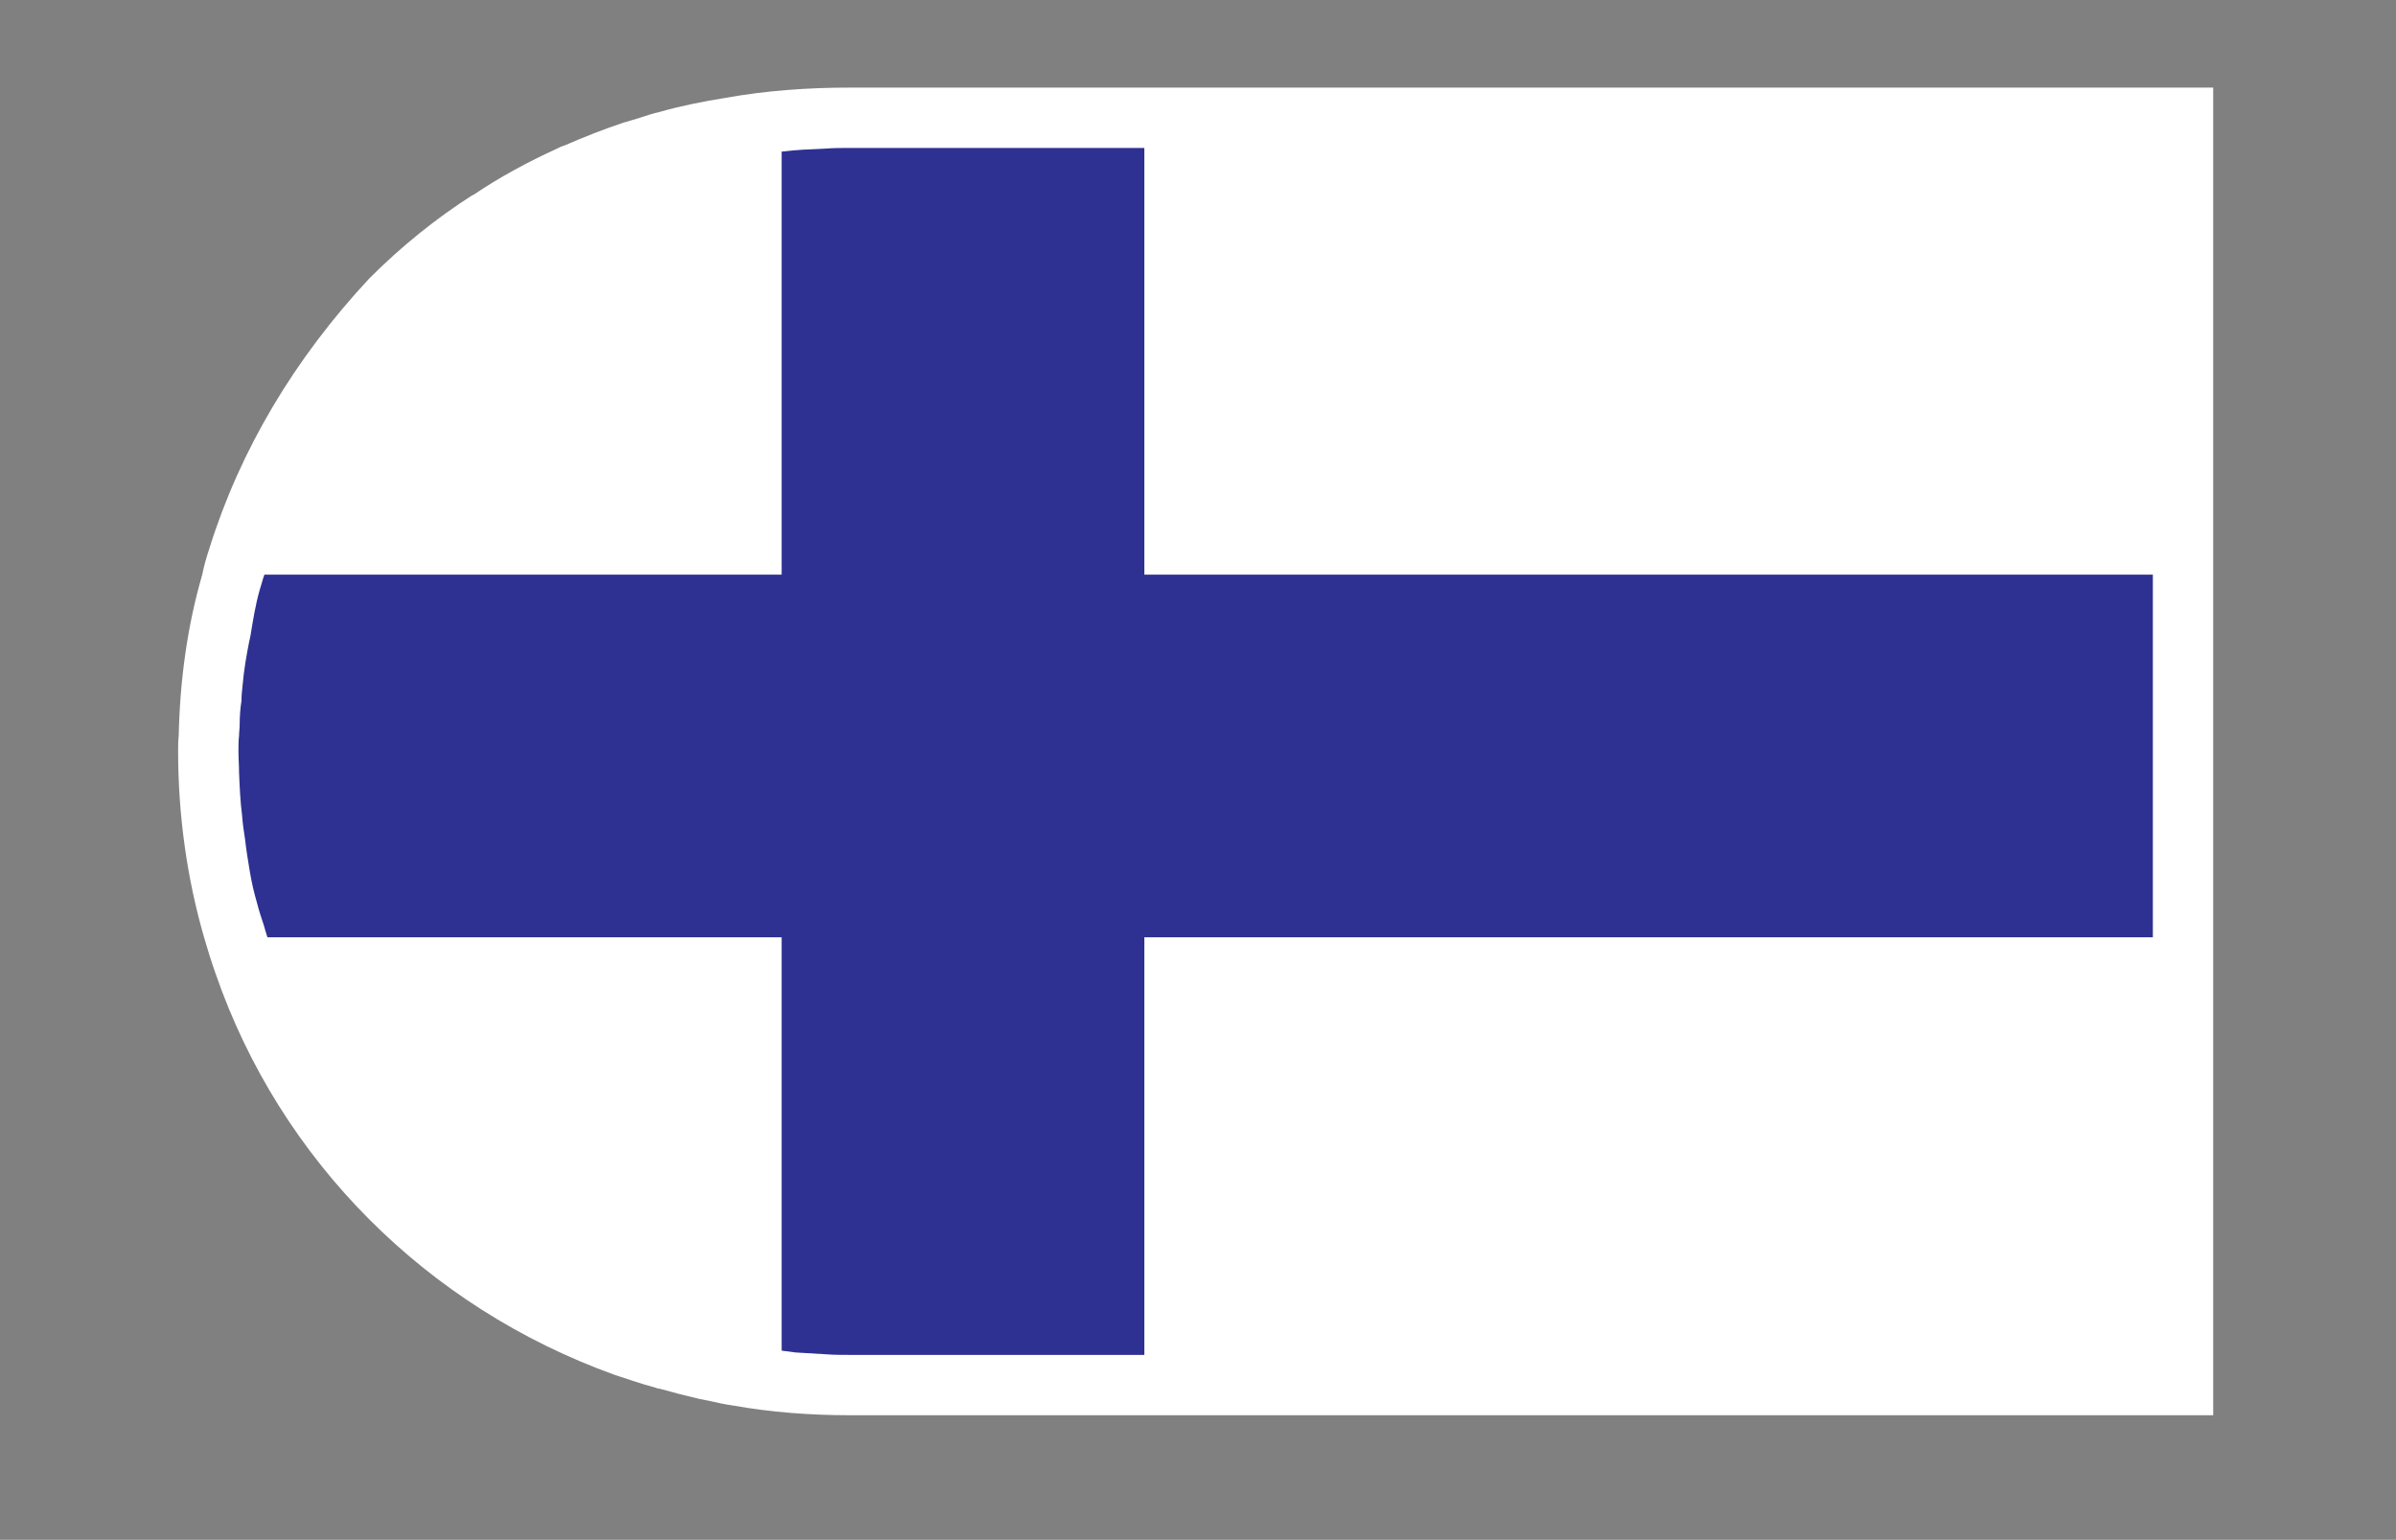
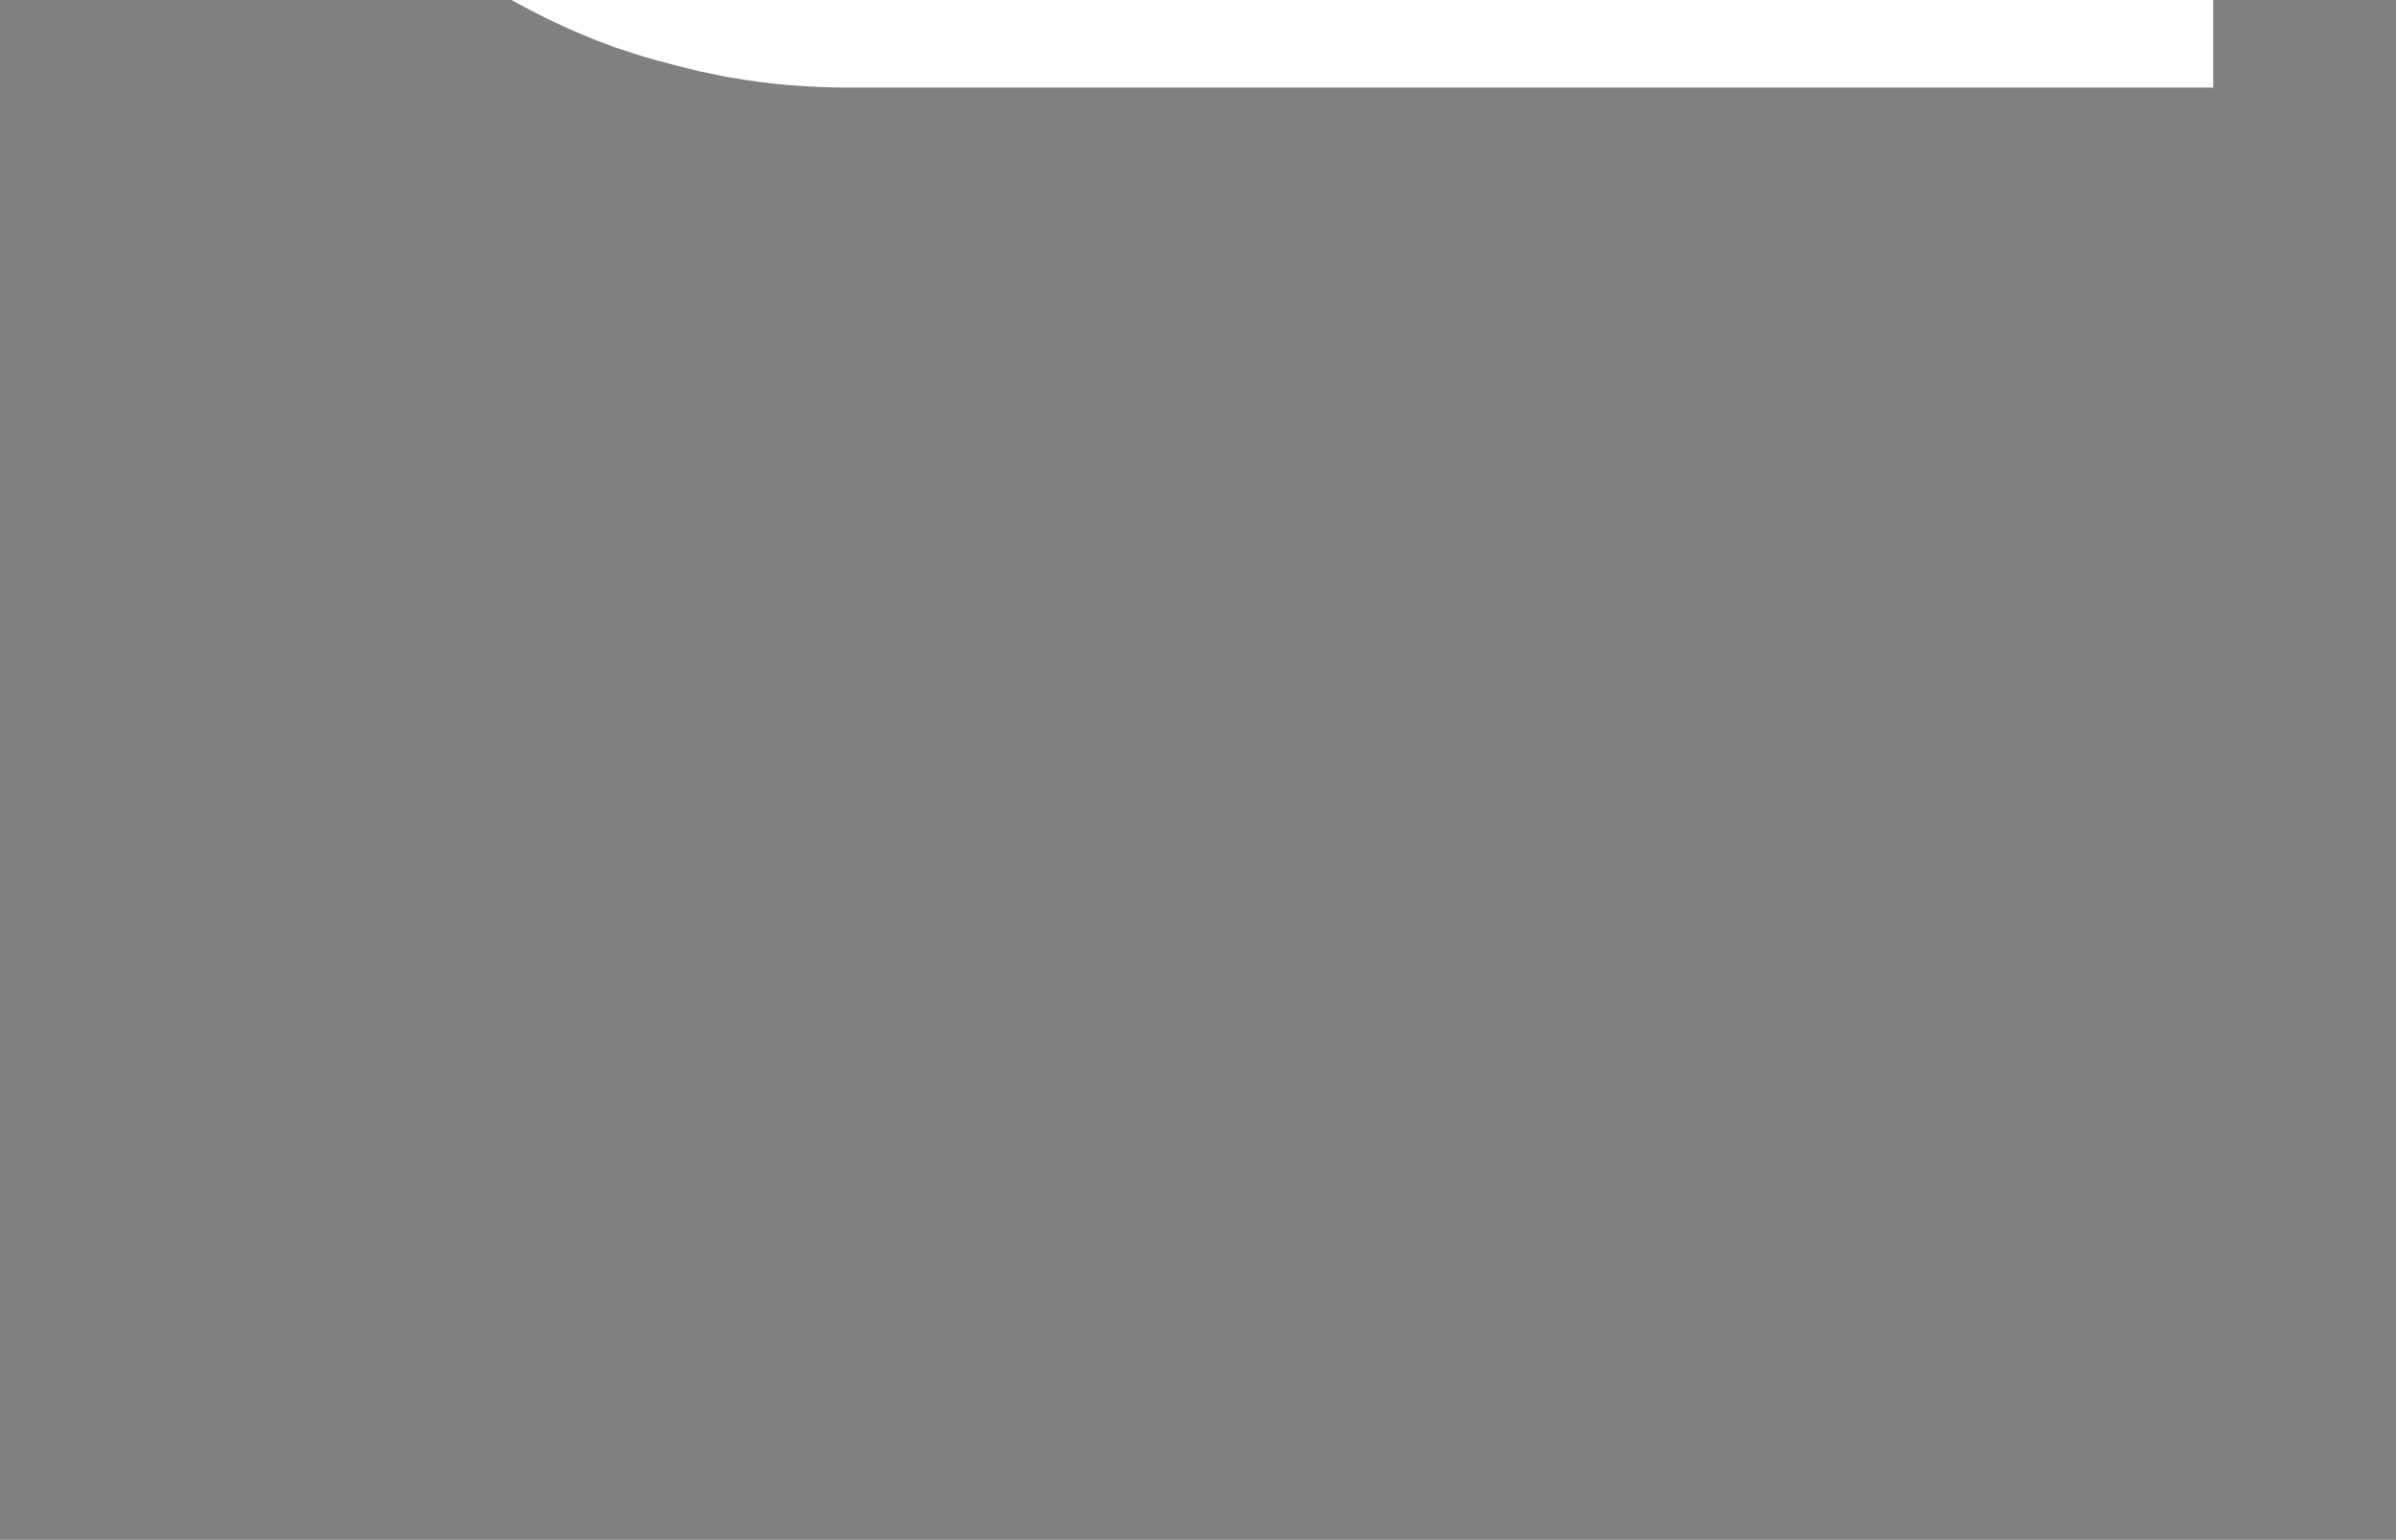
<svg xmlns="http://www.w3.org/2000/svg" viewBox="0 0 52.92 34.013" height="34.013" width="52.92" xml:space="preserve" id="svg2" version="1.1">
  <rect x="0" y="0" width="52.92" height="34.013" fill="#808080" stroke="none" />
  <defs id="defs6" />
  <g transform="matrix(1.333,0,0,-1.333,0,34.013)" id="g10">
    <g transform="scale(0.1)" id="g12">
-       <path id="path14" style="fill:#ffffff;fill-opacity:1;fill-rule:nonzero;stroke:none" d="M 366.711,240.645 V 20.645 H 140.813 c -6.602,0 -13.102,0.496 -19.305,1.602 -1.395,0.195 -2.797,0.496 -4.098,0.801 -0.5,0.098 -1,0.195 -1.504,0.293 -2.195,0.508 -4.496,1.102 -6.593,1.699 -0.305,0 -0.504,0.105 -0.801,0.203 -2.301,0.598 -4.504,1.398 -6.699,2.102 -31.098,11.203 -55.403,35.5 -66.098,66.504 -0.703,1.992 -1.305,3.894 -1.906,5.996 -2.797,9.695 -4.297,20.097 -4.297,30.898 0,0.801 0,1.699 0.098,2.5 0.199,9.102 1.402,18.106 3.902,26.699 0.297,1.504 0.699,2.899 1.199,4.403 5.098,16.301 14.098,31.398 26.5,44.699 5.297,5.301 11,9.902 17.098,13.797 0.098,0 0.098,0 0.098,0 4.406,3 9.105,5.5 13.902,7.707 0.402,0.195 0.801,0.398 1.203,0.496 3.199,1.398 6.5,2.695 9.801,3.801 0.796,0.195 1.597,0.496 2.402,0.703 1.195,0.398 2.394,0.801 3.695,1.094 3.5,1.004 7.098,1.699 10.801,2.304 6.699,1.2 13.598,1.7 20.602,1.7 h 225.898" />
-       <path id="path16" style="fill:#2e3192;fill-opacity:1;fill-rule:nonzero;stroke:none" d="m 189.609,230.645 h -48.894 c -1.305,0 -2.5,0 -3.805,-0.098 -2.5,-0.109 -5,-0.207 -7.398,-0.508 V 159.941 H 43.809 c -0.297,-0.8 -0.5,-1.699 -0.797,-2.597 -0.703,-2.5 -1.101,-5 -1.504,-7.5 -0.098,-0.305 -0.098,-0.598 -0.199,-0.899 -0.5,-2.5 -0.898,-4.902 -1.098,-7.199 -0.098,-0.906 -0.199,-1.805 -0.199,-2.703 -0.203,-1.301 -0.301,-2.598 -0.301,-4.004 0,-0.598 -0.102,-1.191 -0.102,-1.797 -0.098,-0.801 -0.098,-1.699 -0.098,-2.5 0,-1.301 0.098,-2.402 0.098,-3.594 0.102,-2.402 0.199,-4.804 0.504,-7.109 0.098,-1.398 0.297,-2.695 0.496,-3.992 0.199,-1.801 0.5,-3.606 0.801,-5.402 0.301,-1.797 0.699,-3.497 1.203,-5.207 0.297,-1.192 0.695,-2.391 1.098,-3.59 0.199,-0.707 0.399,-1.41 0.602,-2.004 H 129.512 V 31.348 c 0.801,-0.109 1.5,-0.207 2.301,-0.301 1.699,-0.102 3.398,-0.207 5.097,-0.305 1.305,-0.098 2.5,-0.098 3.805,-0.098 h 48.894 V 99.844 H 356.711 V 159.941 H 189.609 v 70.704" />
+       <path id="path14" style="fill:#ffffff;fill-opacity:1;fill-rule:nonzero;stroke:none" d="M 366.711,240.645 H 140.813 c -6.602,0 -13.102,0.496 -19.305,1.602 -1.395,0.195 -2.797,0.496 -4.098,0.801 -0.5,0.098 -1,0.195 -1.504,0.293 -2.195,0.508 -4.496,1.102 -6.593,1.699 -0.305,0 -0.504,0.105 -0.801,0.203 -2.301,0.598 -4.504,1.398 -6.699,2.102 -31.098,11.203 -55.403,35.5 -66.098,66.504 -0.703,1.992 -1.305,3.894 -1.906,5.996 -2.797,9.695 -4.297,20.097 -4.297,30.898 0,0.801 0,1.699 0.098,2.5 0.199,9.102 1.402,18.106 3.902,26.699 0.297,1.504 0.699,2.899 1.199,4.403 5.098,16.301 14.098,31.398 26.5,44.699 5.297,5.301 11,9.902 17.098,13.797 0.098,0 0.098,0 0.098,0 4.406,3 9.105,5.5 13.902,7.707 0.402,0.195 0.801,0.398 1.203,0.496 3.199,1.398 6.5,2.695 9.801,3.801 0.796,0.195 1.597,0.496 2.402,0.703 1.195,0.398 2.394,0.801 3.695,1.094 3.5,1.004 7.098,1.699 10.801,2.304 6.699,1.2 13.598,1.7 20.602,1.7 h 225.898" />
    </g>
  </g>
</svg>